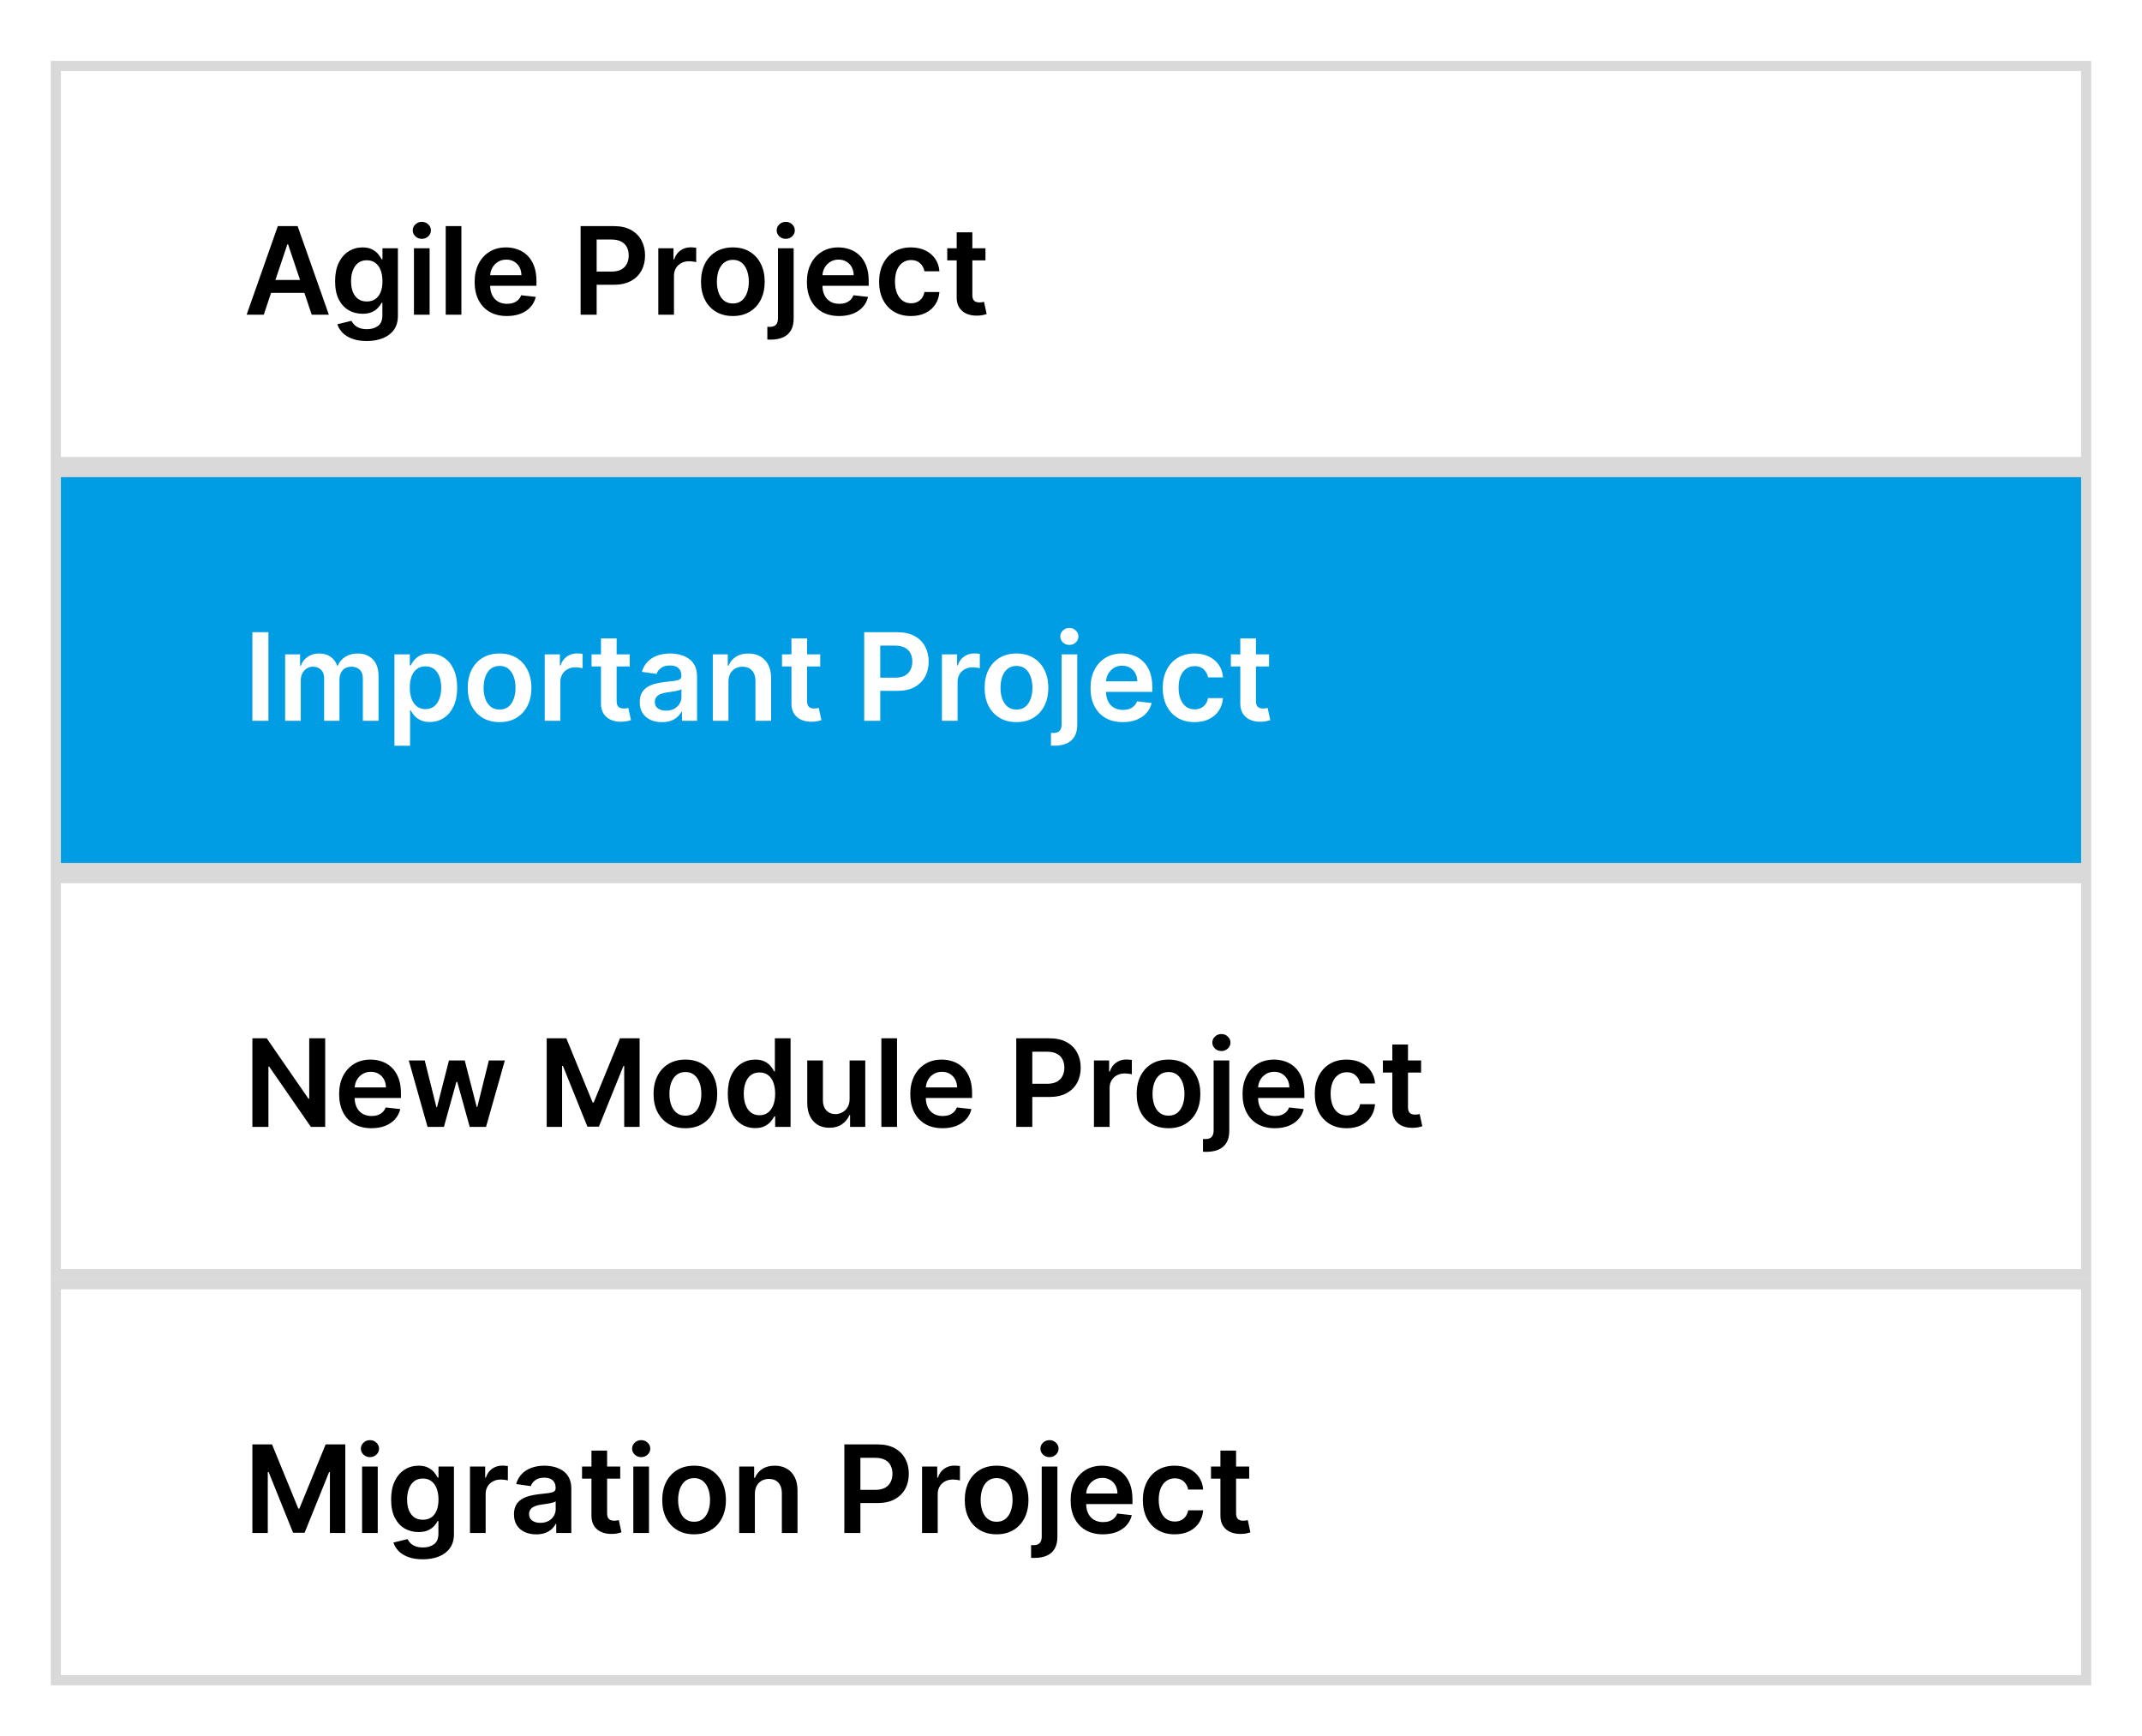
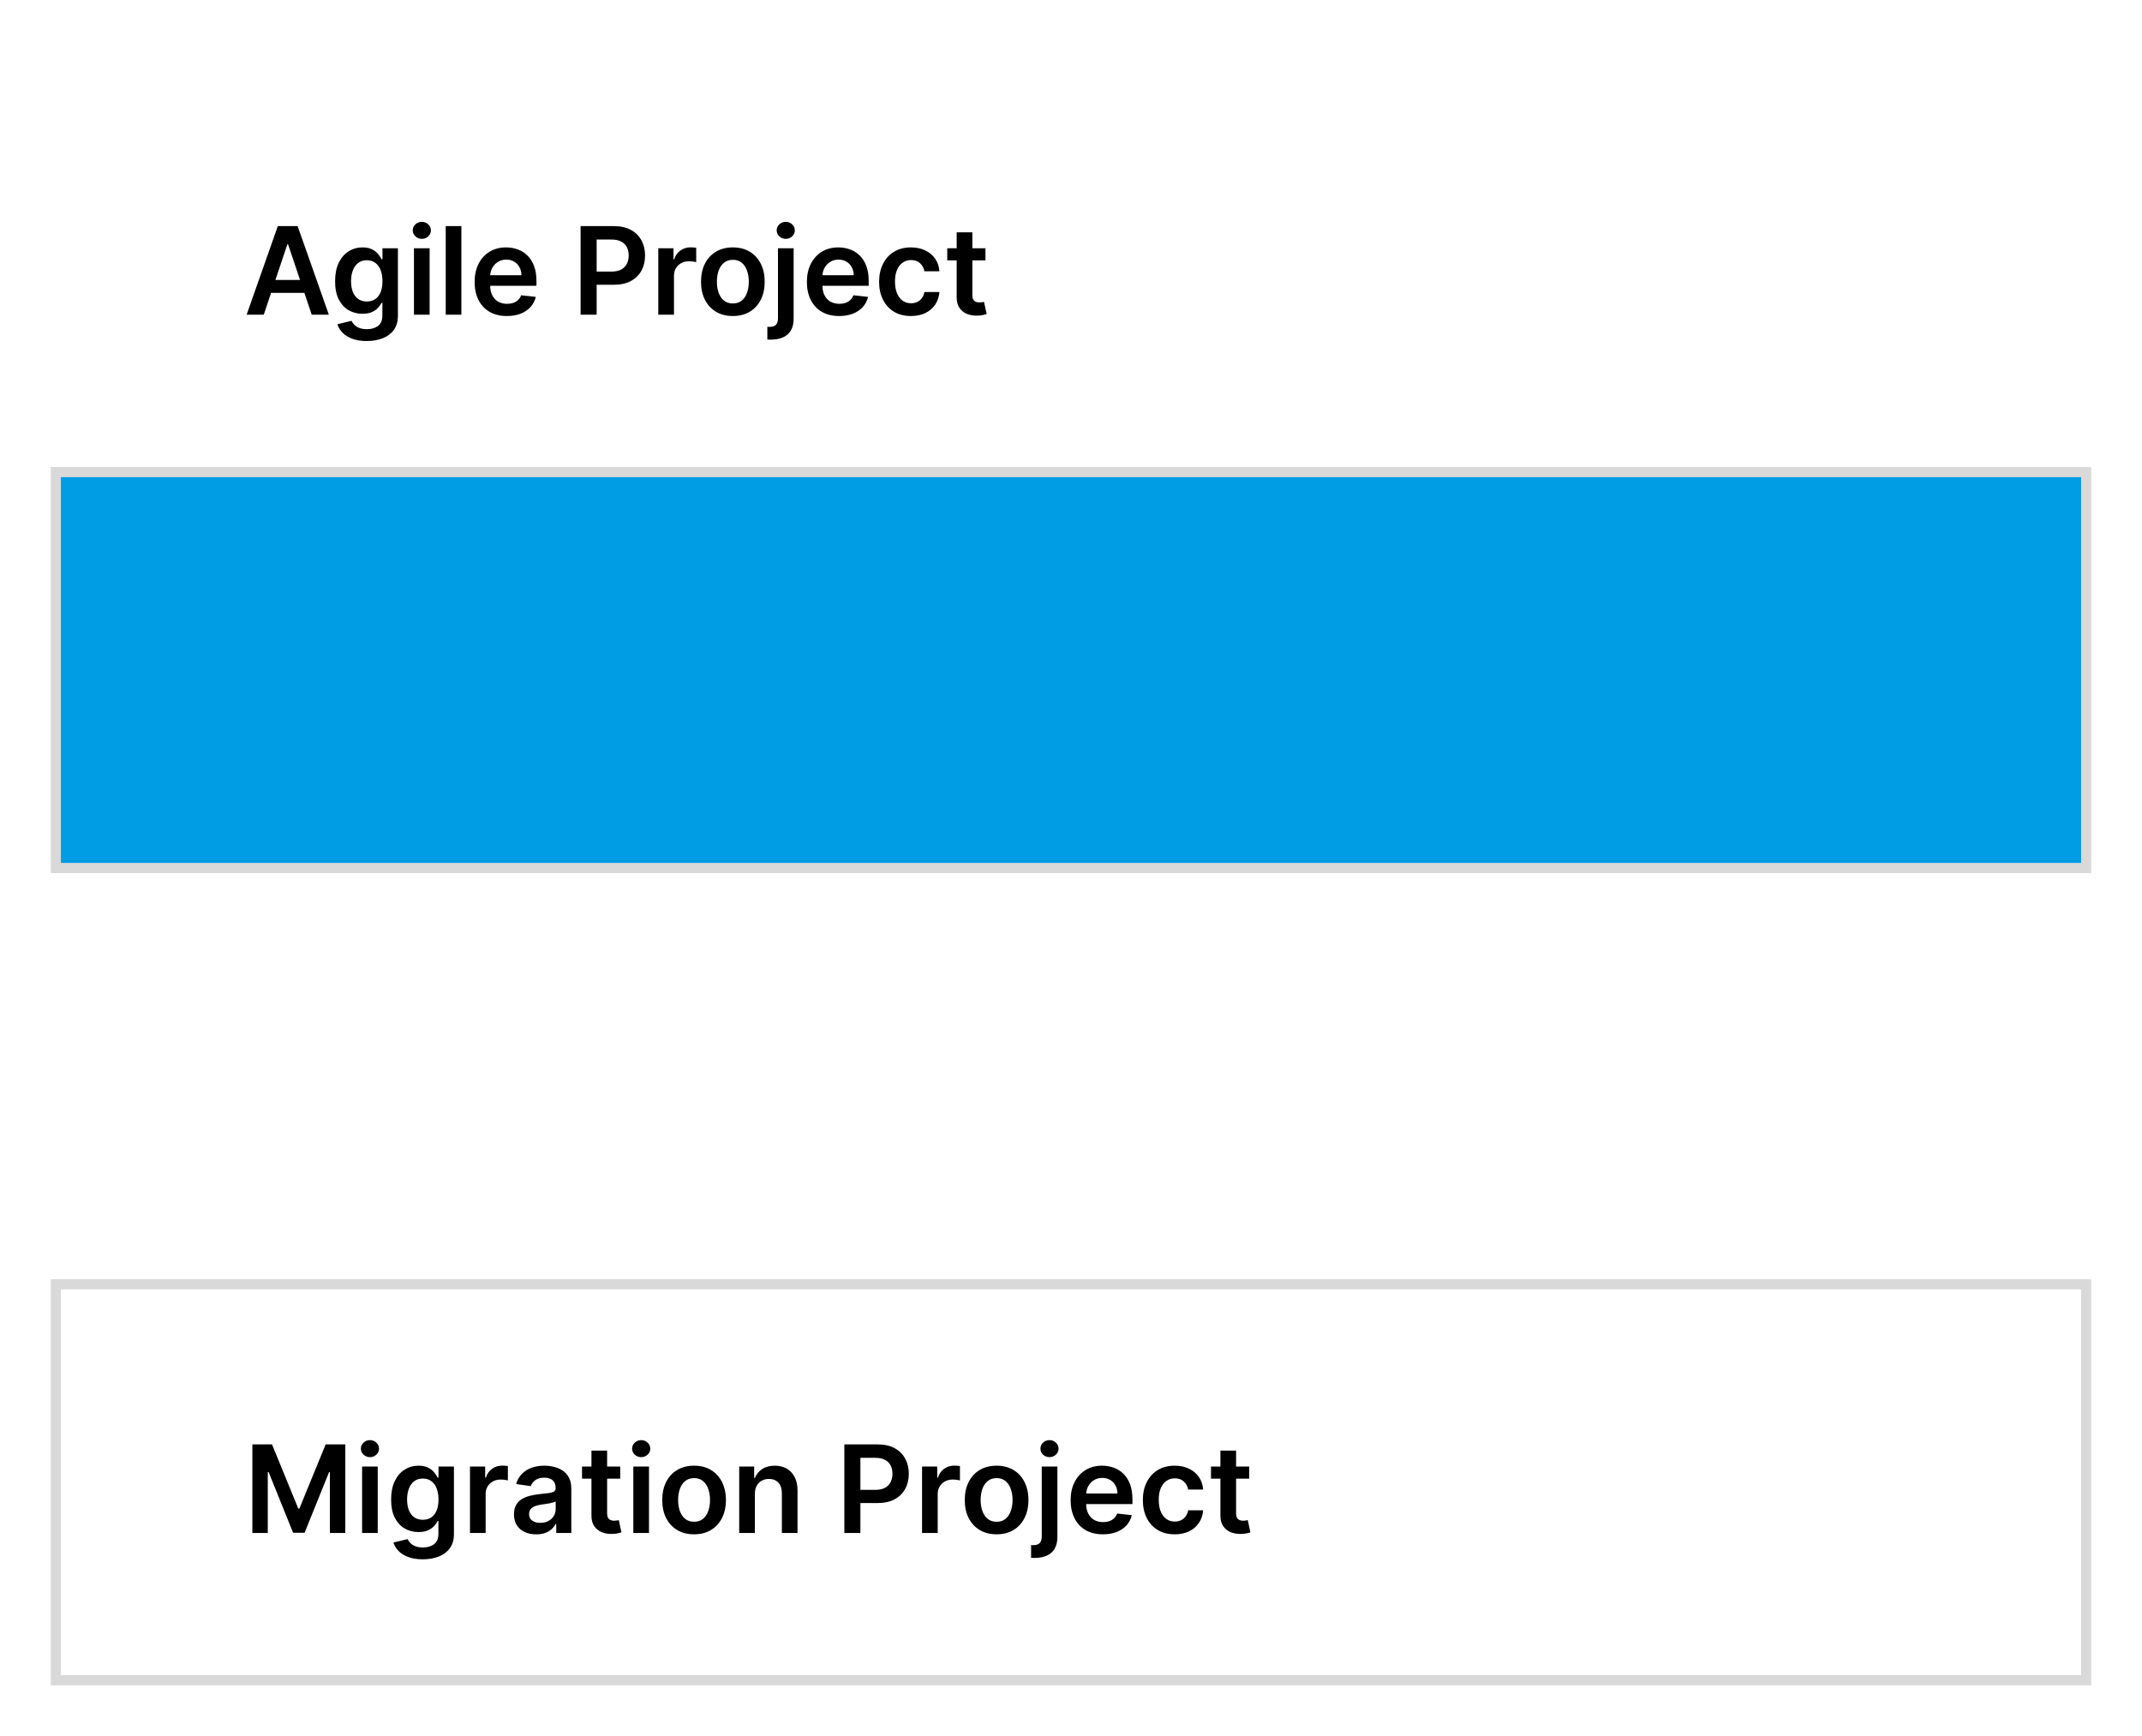
<svg xmlns="http://www.w3.org/2000/svg" width="211" height="171" viewBox="0 0 211 171" fill="none">
  <g filter="url(#filter0_d_905_28)">
-     <rect x="0.5" y="0.5" width="200" height="39" fill="white" stroke="#D9D9D9" />
    <path d="M20.982 25H19.294L22.366 16.273H24.318L27.395 25H25.707L23.376 18.062H23.308L20.982 25ZM21.037 21.578H25.639V22.848H21.037V21.578ZM31.124 27.591C30.57 27.591 30.094 27.516 29.696 27.365C29.298 27.217 28.979 27.018 28.737 26.768C28.496 26.518 28.328 26.241 28.234 25.938L29.624 25.601C29.686 25.729 29.777 25.855 29.896 25.98C30.016 26.108 30.176 26.213 30.378 26.296C30.582 26.381 30.84 26.423 31.149 26.423C31.587 26.423 31.949 26.317 32.236 26.104C32.523 25.893 32.666 25.547 32.666 25.064V23.824H32.59C32.51 23.983 32.394 24.146 32.24 24.314C32.09 24.482 31.889 24.622 31.639 24.736C31.392 24.849 31.081 24.906 30.706 24.906C30.203 24.906 29.747 24.788 29.338 24.553C28.932 24.314 28.608 23.959 28.366 23.487C28.128 23.013 28.009 22.419 28.009 21.706C28.009 20.987 28.128 20.381 28.366 19.886C28.608 19.389 28.933 19.013 29.342 18.757C29.751 18.499 30.207 18.369 30.71 18.369C31.094 18.369 31.409 18.435 31.656 18.565C31.906 18.693 32.105 18.848 32.253 19.03C32.401 19.209 32.513 19.378 32.59 19.537H32.675V18.454H34.196V25.107C34.196 25.666 34.062 26.129 33.795 26.496C33.528 26.862 33.163 27.136 32.7 27.318C32.237 27.5 31.712 27.591 31.124 27.591ZM31.136 23.696C31.463 23.696 31.741 23.616 31.972 23.457C32.202 23.298 32.376 23.07 32.496 22.771C32.615 22.473 32.675 22.115 32.675 21.697C32.675 21.285 32.615 20.925 32.496 20.615C32.379 20.305 32.206 20.065 31.976 19.895C31.749 19.722 31.469 19.635 31.136 19.635C30.793 19.635 30.506 19.724 30.276 19.903C30.046 20.082 29.872 20.328 29.756 20.641C29.639 20.95 29.581 21.303 29.581 21.697C29.581 22.098 29.639 22.449 29.756 22.75C29.875 23.048 30.05 23.281 30.28 23.449C30.513 23.614 30.798 23.696 31.136 23.696ZM35.777 25V18.454H37.32V25H35.777ZM36.553 17.526C36.308 17.526 36.098 17.445 35.922 17.283C35.746 17.118 35.658 16.921 35.658 16.69C35.658 16.457 35.746 16.26 35.922 16.098C36.098 15.933 36.308 15.851 36.553 15.851C36.8 15.851 37.01 15.933 37.183 16.098C37.359 16.26 37.447 16.457 37.447 16.69C37.447 16.921 37.359 17.118 37.183 17.283C37.01 17.445 36.8 17.526 36.553 17.526ZM40.449 16.273V25H38.906V16.273H40.449ZM44.932 25.128C44.276 25.128 43.709 24.991 43.232 24.719C42.758 24.443 42.393 24.054 42.137 23.551C41.881 23.046 41.754 22.45 41.754 21.766C41.754 21.092 41.881 20.501 42.137 19.993C42.396 19.482 42.756 19.084 43.219 18.8C43.682 18.513 44.227 18.369 44.852 18.369C45.255 18.369 45.636 18.435 45.994 18.565C46.354 18.693 46.673 18.892 46.948 19.162C47.227 19.432 47.445 19.776 47.604 20.193C47.764 20.608 47.843 21.102 47.843 21.676V22.149H42.478V21.109H46.364C46.361 20.814 46.298 20.551 46.173 20.321C46.048 20.088 45.873 19.905 45.648 19.771C45.427 19.638 45.168 19.571 44.873 19.571C44.557 19.571 44.281 19.648 44.042 19.801C43.803 19.952 43.617 20.151 43.484 20.398C43.353 20.642 43.286 20.91 43.283 21.203V22.111C43.283 22.491 43.353 22.818 43.492 23.091C43.631 23.361 43.826 23.568 44.076 23.713C44.326 23.855 44.619 23.926 44.954 23.926C45.178 23.926 45.381 23.895 45.563 23.832C45.745 23.767 45.903 23.672 46.036 23.547C46.17 23.422 46.271 23.267 46.339 23.082L47.779 23.244C47.688 23.625 47.515 23.957 47.259 24.241C47.006 24.523 46.682 24.741 46.288 24.898C45.893 25.051 45.441 25.128 44.932 25.128ZM52.193 25V16.273H55.466C56.136 16.273 56.699 16.398 57.153 16.648C57.61 16.898 57.956 17.241 58.189 17.679C58.424 18.114 58.542 18.608 58.542 19.162C58.542 19.722 58.424 20.219 58.189 20.653C57.953 21.088 57.605 21.43 57.145 21.68C56.684 21.928 56.117 22.051 55.444 22.051H53.275V20.751H55.231C55.623 20.751 55.944 20.683 56.194 20.547C56.444 20.41 56.629 20.223 56.748 19.984C56.87 19.746 56.931 19.472 56.931 19.162C56.931 18.852 56.87 18.579 56.748 18.344C56.629 18.108 56.443 17.925 56.19 17.794C55.94 17.66 55.617 17.594 55.223 17.594H53.774V25H52.193ZM59.847 25V18.454H61.343V19.546H61.411C61.531 19.168 61.735 18.876 62.025 18.672C62.318 18.465 62.651 18.361 63.026 18.361C63.111 18.361 63.207 18.365 63.312 18.374C63.42 18.379 63.509 18.389 63.58 18.403V19.822C63.515 19.8 63.411 19.78 63.269 19.763C63.13 19.743 62.995 19.733 62.864 19.733C62.583 19.733 62.33 19.794 62.106 19.916C61.884 20.035 61.709 20.202 61.582 20.415C61.454 20.628 61.39 20.874 61.39 21.152V25H59.847ZM67.191 25.128C66.552 25.128 65.998 24.987 65.529 24.706C65.06 24.425 64.696 24.031 64.438 23.526C64.182 23.02 64.054 22.429 64.054 21.753C64.054 21.077 64.182 20.484 64.438 19.976C64.696 19.467 65.06 19.072 65.529 18.791C65.998 18.51 66.552 18.369 67.191 18.369C67.83 18.369 68.384 18.51 68.853 18.791C69.321 19.072 69.684 19.467 69.939 19.976C70.198 20.484 70.327 21.077 70.327 21.753C70.327 22.429 70.198 23.02 69.939 23.526C69.684 24.031 69.321 24.425 68.853 24.706C68.384 24.987 67.83 25.128 67.191 25.128ZM67.199 23.892C67.546 23.892 67.836 23.797 68.069 23.607C68.302 23.413 68.475 23.155 68.588 22.831C68.705 22.507 68.763 22.146 68.763 21.749C68.763 21.348 68.705 20.986 68.588 20.662C68.475 20.335 68.302 20.075 68.069 19.882C67.836 19.689 67.546 19.592 67.199 19.592C66.844 19.592 66.549 19.689 66.313 19.882C66.08 20.075 65.905 20.335 65.789 20.662C65.675 20.986 65.618 21.348 65.618 21.749C65.618 22.146 65.675 22.507 65.789 22.831C65.905 23.155 66.08 23.413 66.313 23.607C66.549 23.797 66.844 23.892 67.199 23.892ZM71.636 18.454H73.179V25.375C73.179 25.847 73.09 26.236 72.91 26.543C72.731 26.849 72.473 27.078 72.135 27.229C71.797 27.379 71.386 27.454 70.903 27.454C70.847 27.454 70.794 27.453 70.746 27.45C70.697 27.45 70.645 27.449 70.588 27.446V26.189C70.631 26.192 70.669 26.193 70.703 26.193C70.737 26.196 70.773 26.197 70.81 26.197C71.105 26.197 71.317 26.125 71.445 25.98C71.572 25.838 71.636 25.629 71.636 25.354V18.454ZM72.403 17.526C72.156 17.526 71.945 17.445 71.769 17.283C71.595 17.118 71.508 16.921 71.508 16.69C71.508 16.457 71.595 16.26 71.769 16.098C71.945 15.933 72.156 15.851 72.403 15.851C72.648 15.851 72.856 15.933 73.03 16.098C73.206 16.26 73.294 16.457 73.294 16.69C73.294 16.921 73.206 17.118 73.03 17.283C72.856 17.445 72.648 17.526 72.403 17.526ZM77.663 25.128C77.007 25.128 76.44 24.991 75.963 24.719C75.488 24.443 75.123 24.054 74.868 23.551C74.612 23.046 74.484 22.45 74.484 21.766C74.484 21.092 74.612 20.501 74.868 19.993C75.126 19.482 75.487 19.084 75.95 18.8C76.413 18.513 76.957 18.369 77.582 18.369C77.985 18.369 78.366 18.435 78.724 18.565C79.085 18.693 79.403 18.892 79.679 19.162C79.957 19.432 80.176 19.776 80.335 20.193C80.494 20.608 80.573 21.102 80.573 21.676V22.149H75.209V21.109H79.095C79.092 20.814 79.028 20.551 78.903 20.321C78.778 20.088 78.603 19.905 78.379 19.771C78.157 19.638 77.899 19.571 77.603 19.571C77.288 19.571 77.011 19.648 76.772 19.801C76.534 19.952 76.348 20.151 76.214 20.398C76.084 20.642 76.017 20.91 76.014 21.203V22.111C76.014 22.491 76.084 22.818 76.223 23.091C76.362 23.361 76.556 23.568 76.806 23.713C77.056 23.855 77.349 23.926 77.684 23.926C77.909 23.926 78.112 23.895 78.294 23.832C78.475 23.767 78.633 23.672 78.767 23.547C78.9 23.422 79.001 23.267 79.069 23.082L80.51 23.244C80.419 23.625 80.245 23.957 79.99 24.241C79.737 24.523 79.413 24.741 79.018 24.898C78.623 25.051 78.171 25.128 77.663 25.128ZM84.734 25.128C84.08 25.128 83.519 24.984 83.05 24.697C82.585 24.41 82.225 24.014 81.972 23.509C81.722 23 81.597 22.415 81.597 21.753C81.597 21.088 81.725 20.501 81.981 19.993C82.237 19.482 82.597 19.084 83.063 18.8C83.532 18.513 84.086 18.369 84.725 18.369C85.256 18.369 85.727 18.467 86.136 18.663C86.548 18.857 86.876 19.131 87.12 19.486C87.364 19.838 87.504 20.25 87.538 20.722H86.063C86.004 20.406 85.862 20.143 85.637 19.933C85.415 19.72 85.119 19.614 84.746 19.614C84.431 19.614 84.154 19.699 83.915 19.869C83.677 20.037 83.491 20.278 83.357 20.594C83.227 20.909 83.161 21.287 83.161 21.727C83.161 22.173 83.227 22.557 83.357 22.878C83.488 23.196 83.671 23.442 83.907 23.615C84.146 23.785 84.425 23.871 84.746 23.871C84.974 23.871 85.177 23.828 85.356 23.743C85.538 23.655 85.69 23.528 85.812 23.364C85.934 23.199 86.018 22.999 86.063 22.763H87.538C87.501 23.226 87.364 23.636 87.129 23.994C86.893 24.349 86.572 24.628 86.165 24.829C85.759 25.028 85.282 25.128 84.734 25.128ZM92.073 18.454V19.648H88.31V18.454H92.073ZM89.239 16.886H90.782V23.031C90.782 23.239 90.813 23.398 90.875 23.509C90.941 23.616 91.026 23.69 91.131 23.73C91.236 23.77 91.353 23.79 91.481 23.79C91.577 23.79 91.665 23.783 91.745 23.768C91.827 23.754 91.89 23.741 91.932 23.73L92.192 24.936C92.11 24.965 91.992 24.996 91.838 25.03C91.688 25.064 91.503 25.084 91.284 25.09C90.898 25.101 90.55 25.043 90.24 24.915C89.931 24.784 89.685 24.582 89.503 24.31C89.324 24.037 89.236 23.696 89.239 23.287V16.886Z" fill="black" />
    <rect x="0.5" y="40.5" width="200" height="39" fill="#009CE4" stroke="#D9D9D9" />
-     <path d="M21.442 56.273V65H19.861V56.273H21.442ZM23.086 65V58.455H24.56V59.567H24.637C24.773 59.192 24.999 58.899 25.314 58.689C25.63 58.476 26.006 58.369 26.444 58.369C26.887 58.369 27.26 58.477 27.564 58.693C27.871 58.906 28.087 59.197 28.212 59.567H28.28C28.425 59.203 28.669 58.913 29.013 58.697C29.36 58.479 29.77 58.369 30.245 58.369C30.847 58.369 31.338 58.56 31.719 58.94C32.1 59.321 32.29 59.876 32.29 60.606V65H30.743V60.845C30.743 60.439 30.635 60.142 30.419 59.955C30.203 59.764 29.939 59.669 29.627 59.669C29.255 59.669 28.963 59.785 28.753 60.019C28.546 60.249 28.442 60.548 28.442 60.918V65H26.929V60.781C26.929 60.443 26.827 60.173 26.622 59.972C26.421 59.77 26.157 59.669 25.83 59.669C25.608 59.669 25.407 59.726 25.225 59.84C25.043 59.95 24.898 60.108 24.79 60.312C24.682 60.514 24.628 60.75 24.628 61.02V65H23.086ZM33.855 67.454V58.455H35.372V59.537H35.462C35.541 59.378 35.653 59.209 35.798 59.03C35.943 58.848 36.139 58.693 36.386 58.565C36.633 58.435 36.949 58.369 37.332 58.369C37.838 58.369 38.294 58.499 38.7 58.757C39.109 59.013 39.433 59.392 39.672 59.895C39.913 60.395 40.034 61.008 40.034 61.736C40.034 62.455 39.916 63.065 39.68 63.568C39.445 64.071 39.124 64.454 38.717 64.719C38.311 64.983 37.851 65.115 37.337 65.115C36.962 65.115 36.651 65.053 36.403 64.928C36.156 64.803 35.957 64.652 35.807 64.476C35.659 64.297 35.544 64.128 35.462 63.969H35.398V67.454H33.855ZM35.368 61.727C35.368 62.151 35.428 62.521 35.547 62.84C35.669 63.158 35.844 63.406 36.071 63.585C36.301 63.761 36.58 63.849 36.906 63.849C37.247 63.849 37.533 63.758 37.763 63.577C37.993 63.392 38.166 63.141 38.283 62.822C38.402 62.501 38.462 62.136 38.462 61.727C38.462 61.321 38.403 60.96 38.287 60.645C38.17 60.33 37.997 60.082 37.767 59.903C37.537 59.724 37.25 59.635 36.906 59.635C36.577 59.635 36.297 59.722 36.067 59.895C35.837 60.068 35.662 60.311 35.543 60.624C35.426 60.936 35.368 61.304 35.368 61.727ZM44.21 65.128C43.571 65.128 43.017 64.987 42.548 64.706C42.08 64.425 41.716 64.031 41.457 63.526C41.202 63.02 41.074 62.429 41.074 61.753C41.074 61.077 41.202 60.484 41.457 59.976C41.716 59.467 42.08 59.072 42.548 58.791C43.017 58.51 43.571 58.369 44.21 58.369C44.849 58.369 45.403 58.51 45.872 58.791C46.341 59.072 46.703 59.467 46.959 59.976C47.217 60.484 47.347 61.077 47.347 61.753C47.347 62.429 47.217 63.02 46.959 63.526C46.703 64.031 46.341 64.425 45.872 64.706C45.403 64.987 44.849 65.128 44.21 65.128ZM44.219 63.892C44.565 63.892 44.855 63.797 45.088 63.606C45.321 63.413 45.494 63.155 45.608 62.831C45.724 62.507 45.783 62.146 45.783 61.749C45.783 61.348 45.724 60.986 45.608 60.662C45.494 60.335 45.321 60.075 45.088 59.882C44.855 59.689 44.565 59.592 44.219 59.592C43.864 59.592 43.568 59.689 43.332 59.882C43.099 60.075 42.925 60.335 42.808 60.662C42.695 60.986 42.638 61.348 42.638 61.749C42.638 62.146 42.695 62.507 42.808 62.831C42.925 63.155 43.099 63.413 43.332 63.606C43.568 63.797 43.864 63.892 44.219 63.892ZM48.656 65V58.455H50.152V59.545H50.22C50.339 59.168 50.544 58.876 50.834 58.672C51.126 58.465 51.46 58.361 51.835 58.361C51.92 58.361 52.015 58.365 52.12 58.374C52.228 58.379 52.318 58.389 52.389 58.403V59.822C52.324 59.8 52.22 59.78 52.078 59.763C51.939 59.743 51.804 59.733 51.673 59.733C51.392 59.733 51.139 59.794 50.914 59.916C50.693 60.035 50.518 60.202 50.39 60.415C50.262 60.628 50.199 60.874 50.199 61.152V65H48.656ZM57.034 58.455V59.648H53.271V58.455H57.034ZM54.2 56.886H55.742V63.031C55.742 63.239 55.774 63.398 55.836 63.508C55.902 63.617 55.987 63.69 56.092 63.73C56.197 63.77 56.314 63.79 56.441 63.79C56.538 63.79 56.626 63.783 56.706 63.769C56.788 63.754 56.85 63.742 56.893 63.73L57.153 64.936C57.071 64.965 56.953 64.996 56.799 65.03C56.649 65.064 56.464 65.084 56.245 65.09C55.859 65.101 55.511 65.043 55.201 64.915C54.892 64.784 54.646 64.582 54.464 64.31C54.285 64.037 54.197 63.696 54.2 63.287V56.886ZM60.207 65.132C59.793 65.132 59.419 65.058 59.087 64.91C58.757 64.76 58.496 64.538 58.303 64.246C58.112 63.953 58.017 63.592 58.017 63.163C58.017 62.794 58.085 62.489 58.222 62.247C58.358 62.006 58.544 61.812 58.78 61.668C59.016 61.523 59.281 61.413 59.577 61.34C59.875 61.263 60.183 61.207 60.501 61.173C60.885 61.133 61.196 61.098 61.435 61.067C61.673 61.033 61.847 60.981 61.955 60.913C62.065 60.842 62.121 60.733 62.121 60.585V60.56C62.121 60.239 62.026 59.99 61.835 59.814C61.645 59.638 61.371 59.55 61.013 59.55C60.635 59.55 60.335 59.632 60.114 59.797C59.895 59.962 59.747 60.156 59.67 60.381L58.23 60.176C58.344 59.778 58.531 59.446 58.793 59.179C59.054 58.909 59.374 58.707 59.751 58.574C60.129 58.438 60.547 58.369 61.004 58.369C61.32 58.369 61.633 58.406 61.946 58.48C62.258 58.554 62.544 58.676 62.803 58.847C63.061 59.014 63.269 59.243 63.425 59.533C63.584 59.822 63.663 60.185 63.663 60.619V65H62.18V64.101H62.129C62.035 64.283 61.903 64.453 61.733 64.612C61.565 64.769 61.354 64.895 61.098 64.992C60.845 65.085 60.548 65.132 60.207 65.132ZM60.608 63.999C60.918 63.999 61.186 63.938 61.413 63.815C61.641 63.69 61.815 63.526 61.938 63.321C62.062 63.117 62.125 62.894 62.125 62.652V61.881C62.077 61.92 61.994 61.957 61.878 61.992C61.764 62.026 61.636 62.055 61.494 62.081C61.352 62.106 61.212 62.129 61.072 62.149C60.933 62.169 60.812 62.186 60.71 62.2C60.48 62.231 60.274 62.283 60.092 62.354C59.91 62.425 59.767 62.524 59.662 62.652C59.557 62.777 59.504 62.939 59.504 63.138C59.504 63.422 59.608 63.636 59.815 63.781C60.023 63.926 60.287 63.999 60.608 63.999ZM66.757 61.165V65H65.215V58.455H66.689V59.567H66.766C66.916 59.2 67.156 58.909 67.486 58.693C67.818 58.477 68.229 58.369 68.717 58.369C69.169 58.369 69.562 58.466 69.898 58.659C70.236 58.852 70.497 59.132 70.682 59.499C70.869 59.865 70.962 60.31 70.959 60.832V65H69.416V61.071C69.416 60.633 69.303 60.291 69.075 60.044C68.851 59.797 68.54 59.673 68.142 59.673C67.872 59.673 67.632 59.733 67.422 59.852C67.215 59.969 67.051 60.138 66.932 60.359C66.815 60.581 66.757 60.849 66.757 61.165ZM75.796 58.455V59.648H72.033V58.455H75.796ZM72.962 56.886H74.504V63.031C74.504 63.239 74.535 63.398 74.598 63.508C74.663 63.617 74.749 63.69 74.854 63.73C74.959 63.77 75.075 63.79 75.203 63.79C75.3 63.79 75.388 63.783 75.467 63.769C75.55 63.754 75.612 63.742 75.655 63.73L75.915 64.936C75.832 64.965 75.715 64.996 75.561 65.03C75.41 65.064 75.226 65.084 75.007 65.09C74.621 65.101 74.273 65.043 73.963 64.915C73.653 64.784 73.408 64.582 73.226 64.31C73.047 64.037 72.959 63.696 72.962 63.287V56.886ZM80.13 65V56.273H83.403C84.073 56.273 84.636 56.398 85.091 56.648C85.548 56.898 85.893 57.242 86.126 57.679C86.362 58.114 86.48 58.608 86.48 59.162C86.48 59.722 86.362 60.219 86.126 60.653C85.89 61.088 85.542 61.43 85.082 61.68C84.622 61.928 84.055 62.051 83.382 62.051H81.213V60.751H83.169C83.561 60.751 83.882 60.683 84.132 60.547C84.382 60.41 84.566 60.223 84.686 59.984C84.808 59.746 84.869 59.472 84.869 59.162C84.869 58.852 84.808 58.58 84.686 58.344C84.566 58.108 84.38 57.925 84.127 57.794C83.877 57.66 83.555 57.594 83.16 57.594H81.711V65H80.13ZM87.785 65V58.455H89.281V59.545H89.349C89.468 59.168 89.673 58.876 89.962 58.672C90.255 58.465 90.589 58.361 90.964 58.361C91.049 58.361 91.144 58.365 91.249 58.374C91.357 58.379 91.447 58.389 91.518 58.403V59.822C91.452 59.8 91.349 59.78 91.207 59.763C91.067 59.743 90.933 59.733 90.802 59.733C90.521 59.733 90.268 59.794 90.043 59.916C89.822 60.035 89.647 60.202 89.519 60.415C89.391 60.628 89.327 60.874 89.327 61.152V65H87.785ZM95.128 65.128C94.489 65.128 93.935 64.987 93.466 64.706C92.998 64.425 92.634 64.031 92.375 63.526C92.12 63.02 91.992 62.429 91.992 61.753C91.992 61.077 92.12 60.484 92.375 59.976C92.634 59.467 92.998 59.072 93.466 58.791C93.935 58.51 94.489 58.369 95.128 58.369C95.767 58.369 96.321 58.51 96.79 58.791C97.259 59.072 97.621 59.467 97.877 59.976C98.135 60.484 98.265 61.077 98.265 61.753C98.265 62.429 98.135 63.02 97.877 63.526C97.621 64.031 97.259 64.425 96.79 64.706C96.321 64.987 95.767 65.128 95.128 65.128ZM95.137 63.892C95.483 63.892 95.773 63.797 96.006 63.606C96.239 63.413 96.412 63.155 96.526 62.831C96.642 62.507 96.701 62.146 96.701 61.749C96.701 61.348 96.642 60.986 96.526 60.662C96.412 60.335 96.239 60.075 96.006 59.882C95.773 59.689 95.483 59.592 95.137 59.592C94.782 59.592 94.486 59.689 94.25 59.882C94.017 60.075 93.843 60.335 93.726 60.662C93.613 60.986 93.556 61.348 93.556 61.749C93.556 62.146 93.613 62.507 93.726 62.831C93.843 63.155 94.017 63.413 94.25 63.606C94.486 63.797 94.782 63.892 95.137 63.892ZM99.574 58.455H101.116V65.375C101.116 65.847 101.027 66.236 100.848 66.543C100.669 66.849 100.411 67.078 100.072 67.229C99.734 67.379 99.324 67.454 98.841 67.454C98.784 67.454 98.731 67.453 98.683 67.45C98.635 67.45 98.582 67.449 98.526 67.446V66.189C98.568 66.192 98.606 66.193 98.641 66.193C98.675 66.196 98.71 66.197 98.747 66.197C99.043 66.197 99.254 66.125 99.382 65.98C99.51 65.838 99.574 65.629 99.574 65.354V58.455ZM100.341 57.526C100.094 57.526 99.882 57.445 99.706 57.283C99.533 57.118 99.446 56.92 99.446 56.69C99.446 56.457 99.533 56.26 99.706 56.098C99.882 55.933 100.094 55.851 100.341 55.851C100.585 55.851 100.794 55.933 100.967 56.098C101.143 56.26 101.232 56.457 101.232 56.69C101.232 56.92 101.143 57.118 100.967 57.283C100.794 57.445 100.585 57.526 100.341 57.526ZM105.6 65.128C104.944 65.128 104.377 64.992 103.9 64.719C103.426 64.443 103.061 64.054 102.805 63.551C102.549 63.045 102.422 62.45 102.422 61.766C102.422 61.092 102.549 60.501 102.805 59.993C103.064 59.481 103.424 59.084 103.887 58.8C104.35 58.513 104.895 58.369 105.52 58.369C105.923 58.369 106.304 58.435 106.662 58.565C107.022 58.693 107.341 58.892 107.616 59.162C107.895 59.432 108.113 59.776 108.272 60.193C108.431 60.608 108.511 61.102 108.511 61.676V62.149H103.146V61.109H107.032C107.029 60.814 106.966 60.551 106.841 60.321C106.716 60.088 106.541 59.905 106.316 59.771C106.095 59.638 105.836 59.571 105.541 59.571C105.225 59.571 104.949 59.648 104.71 59.801C104.471 59.952 104.285 60.151 104.152 60.398C104.021 60.642 103.954 60.91 103.951 61.203V62.111C103.951 62.492 104.021 62.818 104.16 63.091C104.299 63.361 104.494 63.568 104.744 63.713C104.994 63.855 105.287 63.926 105.622 63.926C105.846 63.926 106.049 63.895 106.231 63.832C106.413 63.767 106.571 63.672 106.704 63.547C106.838 63.422 106.939 63.267 107.007 63.082L108.447 63.244C108.356 63.625 108.183 63.957 107.927 64.242C107.674 64.523 107.35 64.742 106.956 64.898C106.561 65.051 106.109 65.128 105.6 65.128ZM112.671 65.128C112.018 65.128 111.457 64.984 110.988 64.697C110.522 64.41 110.163 64.014 109.91 63.508C109.66 63 109.535 62.415 109.535 61.753C109.535 61.088 109.663 60.501 109.918 59.993C110.174 59.481 110.535 59.084 111.001 58.8C111.469 58.513 112.023 58.369 112.663 58.369C113.194 58.369 113.664 58.467 114.073 58.663C114.485 58.856 114.813 59.131 115.058 59.486C115.302 59.838 115.441 60.25 115.475 60.722H114.001C113.941 60.406 113.799 60.144 113.575 59.933C113.353 59.72 113.056 59.614 112.684 59.614C112.369 59.614 112.092 59.699 111.853 59.869C111.614 60.037 111.428 60.278 111.295 60.594C111.164 60.909 111.099 61.287 111.099 61.727C111.099 62.173 111.164 62.557 111.295 62.878C111.425 63.196 111.609 63.442 111.844 63.615C112.083 63.785 112.363 63.871 112.684 63.871C112.911 63.871 113.114 63.828 113.293 63.743C113.475 63.655 113.627 63.528 113.749 63.364C113.871 63.199 113.955 62.999 114.001 62.763H115.475C115.438 63.226 115.302 63.636 115.066 63.994C114.83 64.349 114.509 64.628 114.103 64.829C113.697 65.028 113.219 65.128 112.671 65.128ZM120.01 58.455V59.648H116.248V58.455H120.01ZM117.176 56.886H118.719V63.031C118.719 63.239 118.75 63.398 118.813 63.508C118.878 63.617 118.963 63.69 119.069 63.73C119.174 63.77 119.29 63.79 119.418 63.79C119.515 63.79 119.603 63.783 119.682 63.769C119.765 63.754 119.827 63.742 119.87 63.73L120.13 64.936C120.047 64.965 119.929 64.996 119.776 65.03C119.625 65.064 119.441 65.084 119.222 65.09C118.836 65.101 118.488 65.043 118.178 64.915C117.868 64.784 117.623 64.582 117.441 64.31C117.262 64.037 117.174 63.696 117.176 63.287V56.886Z" fill="white" />
-     <rect x="0.5" y="80.5" width="200" height="39" fill="white" stroke="#D9D9D9" />
-     <path d="M27.033 96.273V105H25.626L21.514 99.055H21.442V105H19.861V96.273H21.276L25.384 102.222H25.46V96.273H27.033ZM31.585 105.128C30.929 105.128 30.362 104.991 29.885 104.719C29.41 104.443 29.045 104.054 28.789 103.551C28.534 103.045 28.406 102.45 28.406 101.766C28.406 101.092 28.534 100.501 28.789 99.993C29.048 99.481 29.409 99.084 29.872 98.8C30.335 98.513 30.879 98.369 31.504 98.369C31.907 98.369 32.288 98.435 32.646 98.565C33.007 98.693 33.325 98.892 33.6 99.162C33.879 99.432 34.098 99.776 34.257 100.193C34.416 100.608 34.495 101.102 34.495 101.676V102.149H29.13V101.109H33.017C33.014 100.814 32.95 100.551 32.825 100.321C32.7 100.088 32.525 99.905 32.301 99.771C32.079 99.638 31.821 99.571 31.525 99.571C31.21 99.571 30.933 99.648 30.694 99.801C30.456 99.952 30.27 100.151 30.136 100.398C30.005 100.642 29.939 100.911 29.936 101.203V102.111C29.936 102.491 30.005 102.818 30.145 103.091C30.284 103.361 30.478 103.568 30.728 103.713C30.978 103.855 31.271 103.926 31.606 103.926C31.831 103.926 32.034 103.895 32.216 103.832C32.397 103.767 32.555 103.672 32.689 103.547C32.822 103.422 32.923 103.267 32.991 103.082L34.431 103.244C34.341 103.625 34.167 103.957 33.912 104.241C33.659 104.523 33.335 104.741 32.94 104.898C32.545 105.051 32.093 105.128 31.585 105.128ZM37.116 105L35.267 98.454H36.839L37.99 103.057H38.049L39.225 98.454H40.781L41.957 103.031H42.021L43.154 98.454H44.731L42.877 105H41.271L40.044 100.577H39.954L38.727 105H37.116ZM48.853 96.273H50.788L53.379 102.597H53.481L56.072 96.273H58.006V105H56.489V99.004H56.408L53.996 104.974H52.863L50.451 98.992H50.37V105H48.853V96.273ZM62.515 105.128C61.876 105.128 61.322 104.987 60.853 104.706C60.384 104.425 60.021 104.031 59.762 103.526C59.506 103.02 59.379 102.429 59.379 101.753C59.379 101.077 59.506 100.484 59.762 99.976C60.021 99.467 60.384 99.072 60.853 98.791C61.322 98.51 61.876 98.369 62.515 98.369C63.154 98.369 63.708 98.51 64.177 98.791C64.646 99.072 65.008 99.467 65.263 99.976C65.522 100.484 65.651 101.077 65.651 101.753C65.651 102.429 65.522 103.02 65.263 103.526C65.008 104.031 64.646 104.425 64.177 104.706C63.708 104.987 63.154 105.128 62.515 105.128ZM62.523 103.892C62.87 103.892 63.16 103.797 63.393 103.607C63.626 103.413 63.799 103.155 63.913 102.831C64.029 102.507 64.087 102.146 64.087 101.749C64.087 101.348 64.029 100.986 63.913 100.662C63.799 100.335 63.626 100.075 63.393 99.882C63.16 99.689 62.87 99.592 62.523 99.592C62.168 99.592 61.873 99.689 61.637 99.882C61.404 100.075 61.229 100.335 61.113 100.662C60.999 100.986 60.943 101.348 60.943 101.749C60.943 102.146 60.999 102.507 61.113 102.831C61.229 103.155 61.404 103.413 61.637 103.607C61.873 103.797 62.168 103.892 62.523 103.892ZM69.39 105.115C68.875 105.115 68.415 104.983 68.009 104.719C67.603 104.455 67.282 104.071 67.046 103.568C66.81 103.065 66.692 102.455 66.692 101.736C66.692 101.009 66.811 100.395 67.05 99.895C67.291 99.392 67.617 99.013 68.026 98.757C68.435 98.499 68.891 98.369 69.394 98.369C69.777 98.369 70.093 98.435 70.34 98.565C70.587 98.693 70.783 98.848 70.928 99.03C71.073 99.209 71.185 99.378 71.265 99.537H71.329V96.273H72.875V105H71.358V103.969H71.265C71.185 104.128 71.07 104.297 70.919 104.476C70.769 104.652 70.57 104.803 70.323 104.928C70.076 105.053 69.765 105.115 69.39 105.115ZM69.82 103.849C70.147 103.849 70.425 103.761 70.655 103.585C70.885 103.406 71.06 103.158 71.179 102.839C71.299 102.521 71.358 102.151 71.358 101.727C71.358 101.304 71.299 100.936 71.179 100.624C71.063 100.311 70.89 100.068 70.659 99.895C70.432 99.722 70.152 99.635 69.82 99.635C69.476 99.635 69.189 99.724 68.959 99.903C68.729 100.082 68.556 100.33 68.439 100.645C68.323 100.96 68.265 101.321 68.265 101.727C68.265 102.136 68.323 102.501 68.439 102.822C68.559 103.141 68.733 103.392 68.963 103.577C69.196 103.759 69.482 103.849 69.82 103.849ZM78.691 102.247V98.454H80.234V105H78.738V103.837H78.67C78.522 104.203 78.279 104.503 77.941 104.736C77.606 104.969 77.192 105.085 76.701 105.085C76.272 105.085 75.893 104.99 75.563 104.8C75.237 104.607 74.981 104.327 74.796 103.96C74.612 103.591 74.519 103.145 74.519 102.622V98.454H76.062V102.384C76.062 102.798 76.175 103.128 76.403 103.372C76.63 103.616 76.928 103.739 77.298 103.739C77.525 103.739 77.745 103.683 77.958 103.572C78.171 103.462 78.346 103.297 78.482 103.078C78.621 102.857 78.691 102.58 78.691 102.247ZM83.363 96.273V105H81.82V96.273H83.363ZM87.847 105.128C87.19 105.128 86.624 104.991 86.146 104.719C85.672 104.443 85.307 104.054 85.051 103.551C84.796 103.045 84.668 102.45 84.668 101.766C84.668 101.092 84.796 100.501 85.051 99.993C85.31 99.481 85.671 99.084 86.133 98.8C86.597 98.513 87.141 98.369 87.766 98.369C88.169 98.369 88.55 98.435 88.908 98.565C89.269 98.693 89.587 98.892 89.862 99.162C90.141 99.432 90.359 99.776 90.519 100.193C90.678 100.608 90.757 101.102 90.757 101.676V102.149H85.392V101.109H89.278C89.276 100.814 89.212 100.551 89.087 100.321C88.962 100.088 88.787 99.905 88.562 99.771C88.341 99.638 88.082 99.571 87.787 99.571C87.472 99.571 87.195 99.648 86.956 99.801C86.717 99.952 86.531 100.151 86.398 100.398C86.267 100.642 86.2 100.911 86.197 101.203V102.111C86.197 102.491 86.267 102.818 86.406 103.091C86.546 103.361 86.74 103.568 86.99 103.713C87.24 103.855 87.533 103.926 87.868 103.926C88.092 103.926 88.296 103.895 88.477 103.832C88.659 103.767 88.817 103.672 88.95 103.547C89.084 103.422 89.185 103.267 89.253 103.082L90.693 103.244C90.602 103.625 90.429 103.957 90.173 104.241C89.921 104.523 89.597 104.741 89.202 104.898C88.807 105.051 88.355 105.128 87.847 105.128ZM95.107 105V96.273H98.38C99.05 96.273 99.613 96.398 100.067 96.648C100.525 96.898 100.87 97.242 101.103 97.679C101.338 98.114 101.456 98.608 101.456 99.162C101.456 99.722 101.338 100.219 101.103 100.653C100.867 101.088 100.519 101.43 100.059 101.68C99.598 101.928 99.032 102.051 98.358 102.051H96.189V100.751H98.145C98.537 100.751 98.858 100.683 99.108 100.547C99.358 100.411 99.543 100.223 99.662 99.984C99.784 99.746 99.846 99.472 99.846 99.162C99.846 98.852 99.784 98.579 99.662 98.344C99.543 98.108 99.357 97.925 99.104 97.794C98.854 97.66 98.532 97.594 98.137 97.594H96.688V105H95.107ZM102.761 105V98.454H104.257V99.546H104.325C104.445 99.168 104.649 98.876 104.939 98.672C105.232 98.465 105.565 98.361 105.94 98.361C106.026 98.361 106.121 98.365 106.226 98.374C106.334 98.379 106.423 98.389 106.494 98.403V99.822C106.429 99.8 106.325 99.78 106.183 99.763C106.044 99.743 105.909 99.733 105.778 99.733C105.497 99.733 105.244 99.794 105.02 99.916C104.798 100.036 104.624 100.202 104.496 100.415C104.368 100.628 104.304 100.874 104.304 101.152V105H102.761ZM110.105 105.128C109.466 105.128 108.912 104.987 108.443 104.706C107.974 104.425 107.61 104.031 107.352 103.526C107.096 103.02 106.968 102.429 106.968 101.753C106.968 101.077 107.096 100.484 107.352 99.976C107.61 99.467 107.974 99.072 108.443 98.791C108.912 98.51 109.466 98.369 110.105 98.369C110.744 98.369 111.298 98.51 111.767 98.791C112.235 99.072 112.598 99.467 112.853 99.976C113.112 100.484 113.241 101.077 113.241 101.753C113.241 102.429 113.112 103.02 112.853 103.526C112.598 104.031 112.235 104.425 111.767 104.706C111.298 104.987 110.744 105.128 110.105 105.128ZM110.113 103.892C110.46 103.892 110.75 103.797 110.983 103.607C111.216 103.413 111.389 103.155 111.502 102.831C111.619 102.507 111.677 102.146 111.677 101.749C111.677 101.348 111.619 100.986 111.502 100.662C111.389 100.335 111.216 100.075 110.983 99.882C110.75 99.689 110.46 99.592 110.113 99.592C109.758 99.592 109.463 99.689 109.227 99.882C108.994 100.075 108.819 100.335 108.703 100.662C108.589 100.986 108.532 101.348 108.532 101.749C108.532 102.146 108.589 102.507 108.703 102.831C108.819 103.155 108.994 103.413 109.227 103.607C109.463 103.797 109.758 103.892 110.113 103.892ZM114.55 98.454H116.093V105.375C116.093 105.847 116.004 106.236 115.825 106.543C115.646 106.849 115.387 107.078 115.049 107.229C114.711 107.379 114.3 107.455 113.817 107.455C113.761 107.455 113.708 107.453 113.66 107.45C113.612 107.45 113.559 107.449 113.502 107.446V106.189C113.545 106.192 113.583 106.193 113.617 106.193C113.651 106.196 113.687 106.197 113.724 106.197C114.019 106.197 114.231 106.125 114.359 105.98C114.487 105.838 114.55 105.629 114.55 105.354V98.454ZM115.317 97.526C115.07 97.526 114.859 97.445 114.683 97.283C114.509 97.118 114.423 96.921 114.423 96.69C114.423 96.457 114.509 96.26 114.683 96.098C114.859 95.933 115.07 95.851 115.317 95.851C115.562 95.851 115.771 95.933 115.944 96.098C116.12 96.26 116.208 96.457 116.208 96.69C116.208 96.921 116.12 97.118 115.944 97.283C115.771 97.445 115.562 97.526 115.317 97.526ZM120.577 105.128C119.921 105.128 119.354 104.991 118.877 104.719C118.402 104.443 118.037 104.054 117.782 103.551C117.526 103.045 117.398 102.45 117.398 101.766C117.398 101.092 117.526 100.501 117.782 99.993C118.04 99.481 118.401 99.084 118.864 98.8C119.327 98.513 119.871 98.369 120.496 98.369C120.9 98.369 121.28 98.435 121.638 98.565C121.999 98.693 122.317 98.892 122.593 99.162C122.871 99.432 123.09 99.776 123.249 100.193C123.408 100.608 123.488 101.102 123.488 101.676V102.149H118.123V101.109H122.009C122.006 100.814 121.942 100.551 121.817 100.321C121.692 100.088 121.517 99.905 121.293 99.771C121.071 99.638 120.813 99.571 120.517 99.571C120.202 99.571 119.925 99.648 119.686 99.801C119.448 99.952 119.262 100.151 119.128 100.398C118.998 100.642 118.931 100.911 118.928 101.203V102.111C118.928 102.491 118.998 102.818 119.137 103.091C119.276 103.361 119.471 103.568 119.721 103.713C119.971 103.855 120.263 103.926 120.598 103.926C120.823 103.926 121.026 103.895 121.208 103.832C121.39 103.767 121.547 103.672 121.681 103.547C121.814 103.422 121.915 103.267 121.983 103.082L123.424 103.244C123.333 103.625 123.159 103.957 122.904 104.241C122.651 104.523 122.327 104.741 121.932 104.898C121.537 105.051 121.086 105.128 120.577 105.128ZM127.648 105.128C126.994 105.128 126.433 104.984 125.964 104.697C125.499 104.411 125.139 104.014 124.886 103.509C124.636 103 124.511 102.415 124.511 101.753C124.511 101.088 124.639 100.501 124.895 99.993C125.151 99.481 125.511 99.084 125.977 98.8C126.446 98.513 127 98.369 127.639 98.369C128.17 98.369 128.641 98.467 129.05 98.663C129.462 98.856 129.79 99.131 130.034 99.486C130.278 99.838 130.418 100.25 130.452 100.722H128.977C128.918 100.406 128.776 100.143 128.551 99.933C128.33 99.72 128.033 99.614 127.661 99.614C127.345 99.614 127.068 99.699 126.83 99.869C126.591 100.037 126.405 100.278 126.271 100.594C126.141 100.909 126.075 101.287 126.075 101.727C126.075 102.173 126.141 102.557 126.271 102.878C126.402 103.196 126.585 103.442 126.821 103.615C127.06 103.786 127.339 103.871 127.661 103.871C127.888 103.871 128.091 103.828 128.27 103.743C128.452 103.655 128.604 103.528 128.726 103.364C128.848 103.199 128.932 102.999 128.977 102.763H130.452C130.415 103.226 130.278 103.636 130.043 103.994C129.807 104.349 129.486 104.628 129.08 104.83C128.673 105.028 128.196 105.128 127.648 105.128ZM134.987 98.454V99.648H131.224V98.454H134.987ZM132.153 96.886H133.696V103.031C133.696 103.239 133.727 103.398 133.789 103.509C133.855 103.616 133.94 103.69 134.045 103.73C134.15 103.77 134.267 103.79 134.395 103.79C134.491 103.79 134.579 103.783 134.659 103.768C134.741 103.754 134.804 103.741 134.846 103.73L135.106 104.936C135.024 104.964 134.906 104.996 134.752 105.03C134.602 105.064 134.417 105.084 134.199 105.089C133.812 105.101 133.464 105.043 133.154 104.915C132.845 104.784 132.599 104.582 132.417 104.31C132.238 104.037 132.15 103.696 132.153 103.287V96.886Z" fill="black" />
    <rect x="0.5" y="120.5" width="200" height="39" fill="white" stroke="#D9D9D9" />
    <path d="M19.861 136.273H21.796L24.386 142.597H24.489L27.079 136.273H29.014V145H27.497V139.004H27.416L25.004 144.974H23.871L21.459 138.991H21.378V145H19.861V136.273ZM30.668 145V138.455H32.21V145H30.668ZM31.443 137.526C31.199 137.526 30.989 137.445 30.812 137.283C30.636 137.118 30.548 136.92 30.548 136.69C30.548 136.457 30.636 136.26 30.812 136.098C30.989 135.933 31.199 135.851 31.443 135.851C31.69 135.851 31.901 135.933 32.074 136.098C32.25 136.26 32.338 136.457 32.338 136.69C32.338 136.92 32.25 137.118 32.074 137.283C31.901 137.445 31.69 137.526 31.443 137.526ZM36.643 147.591C36.089 147.591 35.613 147.516 35.216 147.365C34.818 147.217 34.498 147.018 34.257 146.768C34.015 146.518 33.848 146.241 33.754 145.938L35.143 145.601C35.206 145.729 35.297 145.855 35.416 145.98C35.535 146.108 35.696 146.213 35.897 146.295C36.102 146.381 36.359 146.423 36.669 146.423C37.106 146.423 37.468 146.317 37.755 146.104C38.042 145.893 38.186 145.547 38.186 145.064V143.824H38.109C38.029 143.983 37.913 144.146 37.76 144.314C37.609 144.482 37.409 144.622 37.159 144.736C36.912 144.849 36.6 144.906 36.225 144.906C35.723 144.906 35.267 144.788 34.858 144.553C34.451 144.314 34.127 143.959 33.886 143.487C33.647 143.013 33.528 142.419 33.528 141.706C33.528 140.987 33.647 140.381 33.886 139.886C34.127 139.389 34.453 139.013 34.862 138.757C35.271 138.499 35.727 138.369 36.23 138.369C36.613 138.369 36.929 138.435 37.176 138.565C37.426 138.693 37.625 138.848 37.772 139.03C37.92 139.209 38.032 139.378 38.109 139.537H38.194V138.455H39.716V145.107C39.716 145.666 39.582 146.129 39.315 146.496C39.048 146.862 38.683 147.136 38.22 147.318C37.757 147.5 37.231 147.591 36.643 147.591ZM36.656 143.696C36.983 143.696 37.261 143.616 37.491 143.457C37.721 143.298 37.896 143.07 38.015 142.771C38.135 142.473 38.194 142.115 38.194 141.697C38.194 141.286 38.135 140.925 38.015 140.615C37.899 140.305 37.725 140.065 37.495 139.895C37.268 139.722 36.988 139.635 36.656 139.635C36.312 139.635 36.025 139.724 35.795 139.903C35.565 140.082 35.392 140.328 35.275 140.641C35.159 140.95 35.1 141.303 35.1 141.697C35.1 142.098 35.159 142.449 35.275 142.75C35.395 143.048 35.569 143.281 35.799 143.449C36.032 143.614 36.318 143.696 36.656 143.696ZM41.297 145V138.455H42.792V139.545H42.86C42.98 139.168 43.184 138.876 43.474 138.672C43.767 138.464 44.1 138.361 44.475 138.361C44.561 138.361 44.656 138.365 44.761 138.374C44.869 138.379 44.959 138.389 45.029 138.403V139.822C44.964 139.8 44.86 139.78 44.718 139.763C44.579 139.743 44.444 139.733 44.314 139.733C44.032 139.733 43.779 139.794 43.555 139.916C43.334 140.036 43.159 140.202 43.031 140.415C42.903 140.628 42.839 140.874 42.839 141.152V145H41.297ZM47.821 145.132C47.406 145.132 47.032 145.058 46.7 144.911C46.37 144.76 46.109 144.538 45.916 144.246C45.725 143.953 45.63 143.592 45.63 143.163C45.63 142.794 45.699 142.489 45.835 142.247C45.971 142.006 46.157 141.812 46.393 141.668C46.629 141.523 46.895 141.413 47.19 141.339C47.488 141.263 47.797 141.207 48.115 141.173C48.498 141.134 48.809 141.098 49.048 141.067C49.287 141.033 49.46 140.982 49.568 140.913C49.679 140.842 49.734 140.733 49.734 140.585V140.56C49.734 140.239 49.639 139.99 49.449 139.814C49.258 139.638 48.984 139.55 48.626 139.55C48.248 139.55 47.949 139.632 47.727 139.797C47.508 139.962 47.36 140.156 47.284 140.381L45.843 140.176C45.957 139.778 46.145 139.446 46.406 139.179C46.667 138.909 46.987 138.707 47.365 138.574C47.742 138.438 48.16 138.369 48.617 138.369C48.933 138.369 49.247 138.406 49.559 138.48C49.872 138.554 50.157 138.676 50.416 138.847C50.674 139.014 50.882 139.243 51.038 139.533C51.197 139.822 51.277 140.185 51.277 140.619V145H49.794V144.101H49.742C49.649 144.283 49.517 144.453 49.346 144.612C49.179 144.768 48.967 144.895 48.711 144.991C48.459 145.085 48.162 145.132 47.821 145.132ZM48.221 143.999C48.531 143.999 48.799 143.937 49.027 143.815C49.254 143.69 49.429 143.526 49.551 143.321C49.676 143.116 49.738 142.893 49.738 142.652V141.881C49.69 141.92 49.608 141.957 49.491 141.991C49.377 142.026 49.25 142.055 49.108 142.081C48.966 142.107 48.825 142.129 48.686 142.149C48.547 142.169 48.426 142.186 48.324 142.2C48.093 142.232 47.887 142.283 47.706 142.354C47.524 142.425 47.38 142.524 47.275 142.652C47.17 142.777 47.117 142.939 47.117 143.138C47.117 143.422 47.221 143.636 47.429 143.781C47.636 143.926 47.9 143.999 48.221 143.999ZM56.096 138.455V139.648H52.334V138.455H56.096ZM53.262 136.886H54.805V143.031C54.805 143.239 54.836 143.398 54.899 143.509C54.964 143.616 55.049 143.69 55.154 143.73C55.26 143.77 55.376 143.79 55.504 143.79C55.6 143.79 55.689 143.783 55.768 143.768C55.85 143.754 55.913 143.741 55.956 143.73L56.216 144.936C56.133 144.964 56.015 144.996 55.862 145.03C55.711 145.064 55.527 145.084 55.308 145.089C54.922 145.101 54.574 145.043 54.264 144.915C53.954 144.784 53.709 144.582 53.527 144.31C53.348 144.037 53.26 143.696 53.262 143.287V136.886ZM57.386 145V138.455H58.929V145H57.386ZM58.162 137.526C57.918 137.526 57.707 137.445 57.531 137.283C57.355 137.118 57.267 136.92 57.267 136.69C57.267 136.457 57.355 136.26 57.531 136.098C57.707 135.933 57.918 135.851 58.162 135.851C58.409 135.851 58.619 135.933 58.793 136.098C58.969 136.26 59.057 136.457 59.057 136.69C59.057 136.92 58.969 137.118 58.793 137.283C58.619 137.445 58.409 137.526 58.162 137.526ZM63.37 145.128C62.731 145.128 62.177 144.987 61.709 144.706C61.24 144.425 60.876 144.031 60.617 143.526C60.362 143.02 60.234 142.429 60.234 141.753C60.234 141.077 60.362 140.484 60.617 139.976C60.876 139.467 61.24 139.072 61.709 138.791C62.177 138.51 62.731 138.369 63.37 138.369C64.01 138.369 64.564 138.51 65.032 138.791C65.501 139.072 65.863 139.467 66.119 139.976C66.377 140.484 66.507 141.077 66.507 141.753C66.507 142.429 66.377 143.02 66.119 143.526C65.863 144.031 65.501 144.425 65.032 144.706C64.564 144.987 64.01 145.128 63.37 145.128ZM63.379 143.892C63.725 143.892 64.015 143.797 64.248 143.607C64.481 143.413 64.654 143.155 64.768 142.831C64.885 142.507 64.943 142.146 64.943 141.749C64.943 141.348 64.885 140.986 64.768 140.662C64.654 140.335 64.481 140.075 64.248 139.882C64.015 139.689 63.725 139.592 63.379 139.592C63.024 139.592 62.728 139.689 62.492 139.882C62.26 140.075 62.085 140.335 61.968 140.662C61.855 140.986 61.798 141.348 61.798 141.749C61.798 142.146 61.855 142.507 61.968 142.831C62.085 143.155 62.26 143.413 62.492 143.607C62.728 143.797 63.024 143.892 63.379 143.892ZM69.359 141.165V145H67.816V138.455H69.29V139.567H69.367C69.518 139.2 69.758 138.909 70.087 138.693C70.42 138.477 70.83 138.369 71.319 138.369C71.771 138.369 72.164 138.466 72.499 138.659C72.837 138.852 73.099 139.132 73.283 139.499C73.471 139.865 73.563 140.31 73.56 140.832V145H72.018V141.071C72.018 140.634 71.904 140.291 71.677 140.044C71.452 139.797 71.141 139.673 70.744 139.673C70.474 139.673 70.234 139.733 70.023 139.852C69.816 139.969 69.653 140.138 69.533 140.359C69.417 140.581 69.359 140.849 69.359 141.165ZM78.173 145V136.273H81.446C82.117 136.273 82.679 136.398 83.133 136.648C83.591 136.898 83.936 137.241 84.169 137.679C84.405 138.114 84.523 138.608 84.523 139.162C84.523 139.722 84.405 140.219 84.169 140.653C83.933 141.088 83.585 141.43 83.125 141.68C82.665 141.928 82.098 142.051 81.425 142.051H79.256V140.751H81.212C81.604 140.751 81.925 140.683 82.175 140.547C82.425 140.411 82.609 140.223 82.729 139.984C82.851 139.746 82.912 139.472 82.912 139.162C82.912 138.852 82.851 138.58 82.729 138.344C82.609 138.108 82.423 137.925 82.171 137.794C81.921 137.661 81.598 137.594 81.203 137.594H79.754V145H78.173ZM85.828 145V138.455H87.323V139.545H87.392C87.511 139.168 87.716 138.876 88.005 138.672C88.298 138.464 88.632 138.361 89.007 138.361C89.092 138.361 89.187 138.365 89.292 138.374C89.4 138.379 89.49 138.389 89.561 138.403V139.822C89.495 139.8 89.392 139.78 89.25 139.763C89.11 139.743 88.975 139.733 88.845 139.733C88.564 139.733 88.311 139.794 88.086 139.916C87.865 140.036 87.69 140.202 87.562 140.415C87.434 140.628 87.37 140.874 87.37 141.152V145H85.828ZM93.171 145.128C92.532 145.128 91.978 144.987 91.509 144.706C91.04 144.425 90.677 144.031 90.418 143.526C90.163 143.02 90.035 142.429 90.035 141.753C90.035 141.077 90.163 140.484 90.418 139.976C90.677 139.467 91.04 139.072 91.509 138.791C91.978 138.51 92.532 138.369 93.171 138.369C93.81 138.369 94.364 138.51 94.833 138.791C95.302 139.072 95.664 139.467 95.92 139.976C96.178 140.484 96.308 141.077 96.308 141.753C96.308 142.429 96.178 143.02 95.92 143.526C95.664 144.031 95.302 144.425 94.833 144.706C94.364 144.987 93.81 145.128 93.171 145.128ZM93.18 143.892C93.526 143.892 93.816 143.797 94.049 143.607C94.282 143.413 94.455 143.155 94.569 142.831C94.685 142.507 94.744 142.146 94.744 141.749C94.744 141.348 94.685 140.986 94.569 140.662C94.455 140.335 94.282 140.075 94.049 139.882C93.816 139.689 93.526 139.592 93.18 139.592C92.825 139.592 92.529 139.689 92.293 139.882C92.06 140.075 91.886 140.335 91.769 140.662C91.656 140.986 91.599 141.348 91.599 141.749C91.599 142.146 91.656 142.507 91.769 142.831C91.886 143.155 92.06 143.413 92.293 143.607C92.529 143.797 92.825 143.892 93.18 143.892ZM97.617 138.455H99.159V145.375C99.159 145.847 99.07 146.236 98.891 146.543C98.712 146.849 98.454 147.078 98.115 147.229C97.777 147.379 97.367 147.455 96.884 147.455C96.827 147.455 96.775 147.453 96.726 147.45C96.678 147.45 96.625 147.449 96.569 147.446V146.189C96.611 146.192 96.65 146.193 96.684 146.193C96.718 146.196 96.753 146.197 96.79 146.197C97.086 146.197 97.297 146.125 97.425 145.98C97.553 145.838 97.617 145.629 97.617 145.354V138.455ZM98.384 137.526C98.137 137.526 97.925 137.445 97.749 137.283C97.576 137.118 97.489 136.92 97.489 136.69C97.489 136.457 97.576 136.26 97.749 136.098C97.925 135.933 98.137 135.851 98.384 135.851C98.628 135.851 98.837 135.933 99.01 136.098C99.186 136.26 99.275 136.457 99.275 136.69C99.275 136.92 99.186 137.118 99.01 137.283C98.837 137.445 98.628 137.526 98.384 137.526ZM103.643 145.128C102.987 145.128 102.42 144.991 101.943 144.719C101.469 144.443 101.104 144.054 100.848 143.551C100.592 143.045 100.464 142.45 100.464 141.766C100.464 141.092 100.592 140.501 100.848 139.993C101.107 139.482 101.467 139.084 101.93 138.8C102.393 138.513 102.938 138.369 103.562 138.369C103.966 138.369 104.347 138.435 104.705 138.565C105.065 138.693 105.384 138.892 105.659 139.162C105.938 139.432 106.156 139.776 106.315 140.193C106.474 140.608 106.554 141.102 106.554 141.676V142.149H101.189V141.109H105.075C105.072 140.814 105.009 140.551 104.884 140.321C104.759 140.088 104.584 139.905 104.359 139.771C104.138 139.638 103.879 139.571 103.584 139.571C103.268 139.571 102.991 139.648 102.753 139.801C102.514 139.952 102.328 140.151 102.195 140.398C102.064 140.642 101.997 140.911 101.994 141.203V142.111C101.994 142.491 102.064 142.818 102.203 143.091C102.342 143.361 102.537 143.568 102.787 143.713C103.037 143.855 103.33 143.926 103.665 143.926C103.889 143.926 104.092 143.895 104.274 143.832C104.456 143.767 104.614 143.672 104.747 143.547C104.881 143.422 104.982 143.267 105.05 143.082L106.49 143.244C106.399 143.625 106.226 143.957 105.97 144.241C105.717 144.523 105.393 144.741 104.999 144.898C104.604 145.051 104.152 145.128 103.643 145.128ZM110.714 145.128C110.061 145.128 109.5 144.984 109.031 144.697C108.565 144.411 108.206 144.014 107.953 143.509C107.703 143 107.578 142.415 107.578 141.753C107.578 141.088 107.706 140.501 107.961 139.993C108.217 139.482 108.578 139.084 109.044 138.8C109.512 138.513 110.066 138.369 110.706 138.369C111.237 138.369 111.707 138.467 112.116 138.663C112.528 138.857 112.856 139.131 113.1 139.486C113.345 139.838 113.484 140.25 113.518 140.722H112.044C111.984 140.406 111.842 140.143 111.618 139.933C111.396 139.72 111.099 139.614 110.727 139.614C110.412 139.614 110.135 139.699 109.896 139.869C109.657 140.037 109.471 140.278 109.338 140.594C109.207 140.909 109.142 141.287 109.142 141.727C109.142 142.173 109.207 142.557 109.338 142.878C109.468 143.196 109.652 143.442 109.887 143.615C110.126 143.786 110.406 143.871 110.727 143.871C110.954 143.871 111.157 143.828 111.336 143.743C111.518 143.655 111.67 143.528 111.792 143.364C111.914 143.199 111.998 142.999 112.044 142.763H113.518C113.481 143.226 113.345 143.636 113.109 143.994C112.873 144.349 112.552 144.628 112.146 144.83C111.74 145.028 111.262 145.128 110.714 145.128ZM118.053 138.455V139.648H114.29V138.455H118.053ZM115.219 136.886H116.762V143.031C116.762 143.239 116.793 143.398 116.856 143.509C116.921 143.616 117.006 143.69 117.112 143.73C117.217 143.77 117.333 143.79 117.461 143.79C117.558 143.79 117.646 143.783 117.725 143.768C117.808 143.754 117.87 143.741 117.913 143.73L118.173 144.936C118.09 144.964 117.972 144.996 117.819 145.03C117.668 145.064 117.484 145.084 117.265 145.089C116.879 145.101 116.531 145.043 116.221 144.915C115.911 144.784 115.665 144.582 115.484 144.31C115.305 144.037 115.217 143.696 115.219 143.287V136.886Z" fill="black" />
  </g>
  <defs>
    <filter id="filter0_d_905_28" x="0" y="0" width="211" height="171" filterUnits="userSpaceOnUse" color-interpolation-filters="sRGB">
      <feFlood flood-opacity="0" result="BackgroundImageFix" />
      <feColorMatrix in="SourceAlpha" type="matrix" values="0 0 0 0 0 0 0 0 0 0 0 0 0 0 0 0 0 0 127 0" result="hardAlpha" />
      <feOffset dx="5" dy="6" />
      <feGaussianBlur stdDeviation="2.5" />
      <feComposite in2="hardAlpha" operator="out" />
      <feColorMatrix type="matrix" values="0 0 0 0 0 0 0 0 0 0 0 0 0 0 0 0 0 0 0.25 0" />
      <feBlend mode="normal" in2="BackgroundImageFix" result="effect1_dropShadow_905_28" />
      <feBlend mode="normal" in="SourceGraphic" in2="effect1_dropShadow_905_28" result="shape" />
    </filter>
  </defs>
</svg>